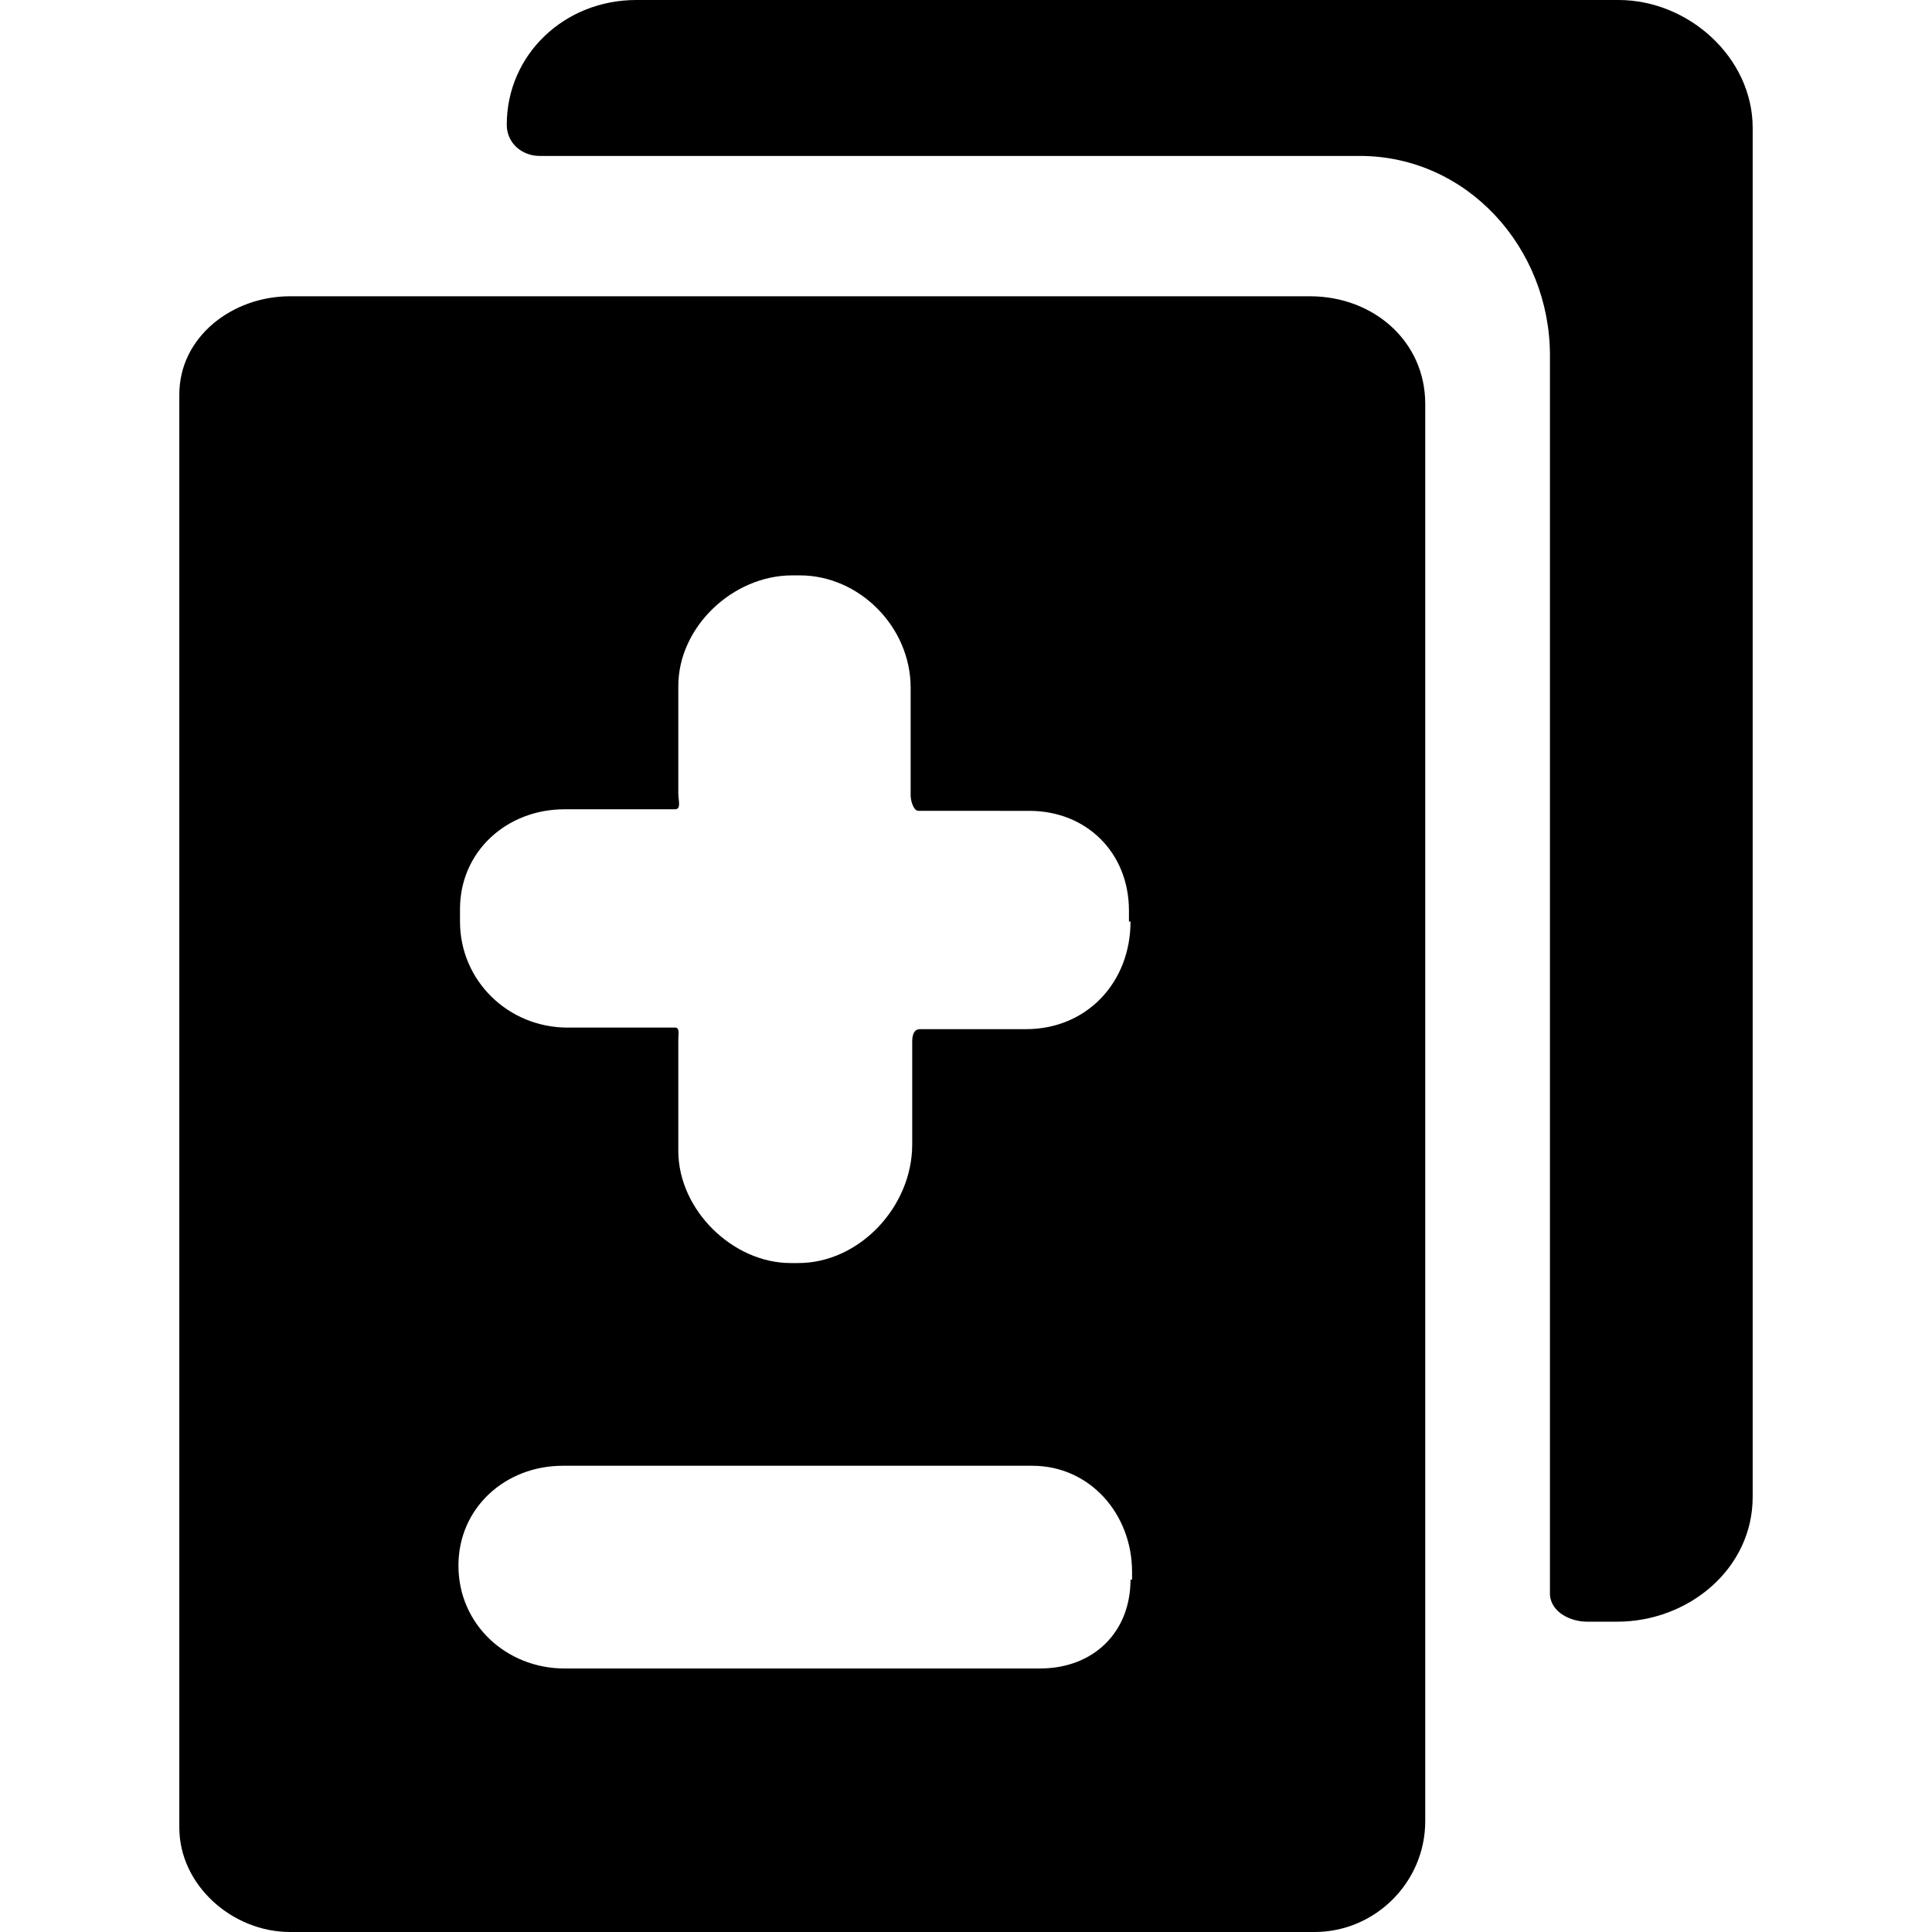
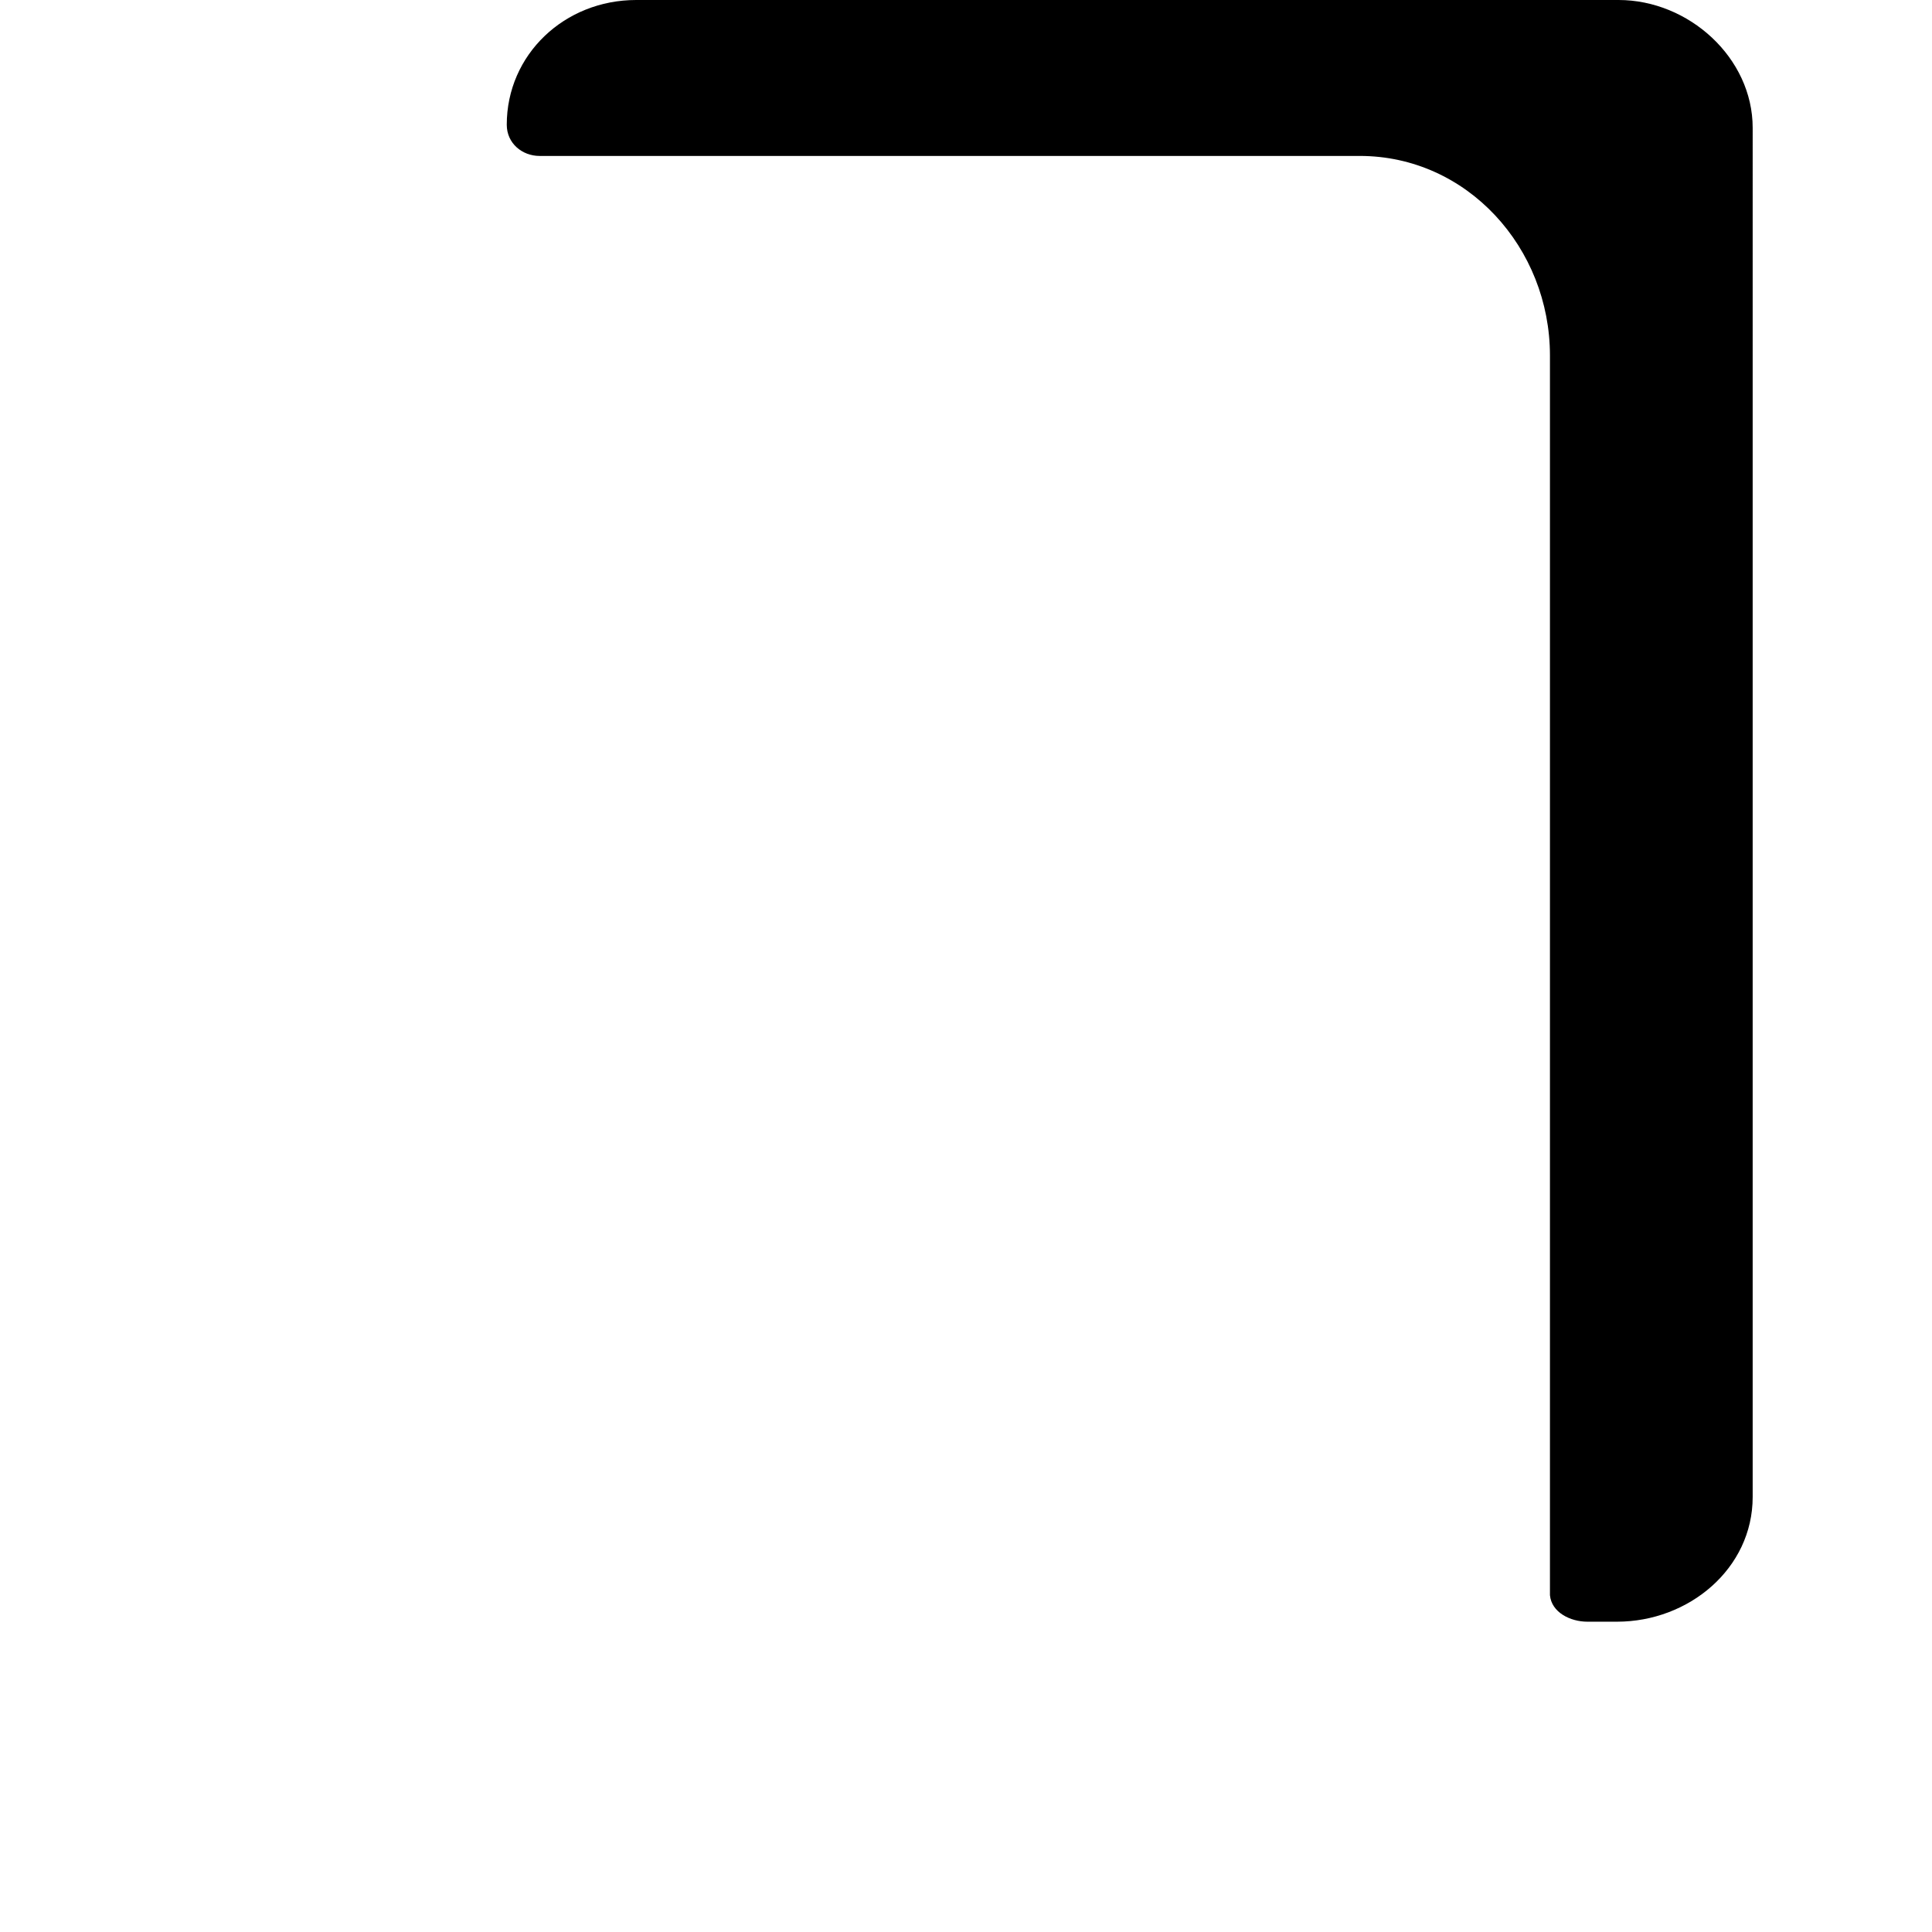
<svg xmlns="http://www.w3.org/2000/svg" version="1.1" id="Capa_1" x="0px" y="0px" width="123.9px" height="123.9px" viewBox="0 0 123.9 123.9" style="enable-background:new 0 0 123.9 123.9;" xml:space="preserve">
  <g>
    <path d="M101.8,104h1.9c4.6,0,8.7-3.4,8.7-8V8.2c0-4.5-4.101-8.2-8.601-8.2h-63c-4.6,0-8.3,3.5-8.3,8c0,1.2,1,2,2.1,2h52.6   c6.899,0,12.2,5.9,12.2,12.8v79.5C99.5,103.4,100.7,104,101.8,104z" />
-     <path d="M36.7,19H18.6c-3.7,0-7.1,2.6-7.1,6.3v91.9c0,3.7,3.4,6.7,7.1,6.7h65.7c3.9,0,7.101-3.2,7.101-7.101v-16.7V25.9   c0-4-3.301-6.9-7.4-6.9H36.7z M72.5,101.3c0,3.4-2.4,5.7-5.8,5.7H51.2h-15c-3.7,0-6.8-2.8-6.8-6.6c0-3.7,3-6.4,6.7-6.4h0.6h14.5   h14.5h0.5c3.7,0,6.399,3.1,6.399,6.8v0.5H72.5z M72.5,59.1c0,3.9-2.8,6.9-6.7,6.9H59c-0.4,0-0.5,0.4-0.5,0.8V73.4   c0,4-3.4,7.6-7.3,7.6h-0.5c-3.7,0-7.2-3.4-7.2-7.2v-7.1c0-0.4,0.1-0.8-0.2-0.8h-6.6h-0.3c-3.8,0-6.9-3-6.9-6.8v-0.8   c0-3.7,3-6.4,6.7-6.4h0.5h6.6c0.4,0,0.2-0.6,0.2-1V44c0-3.8,3.5-7.1,7.3-7.1h0.5c3.8,0,7.1,3.3,7.1,7.2V51c0,0.4,0.2,1,0.5,1H66   c3.7,0,6.4,2.7,6.4,6.4v0.7H72.5z" />
  </g>
  <g>
</g>
  <g>
</g>
  <g>
</g>
  <g>
</g>
  <g>
</g>
  <g>
</g>
  <g>
</g>
  <g>
</g>
  <g>
</g>
  <g>
</g>
  <g>
</g>
  <g>
</g>
  <g>
</g>
  <g>
</g>
  <g>
</g>
</svg>